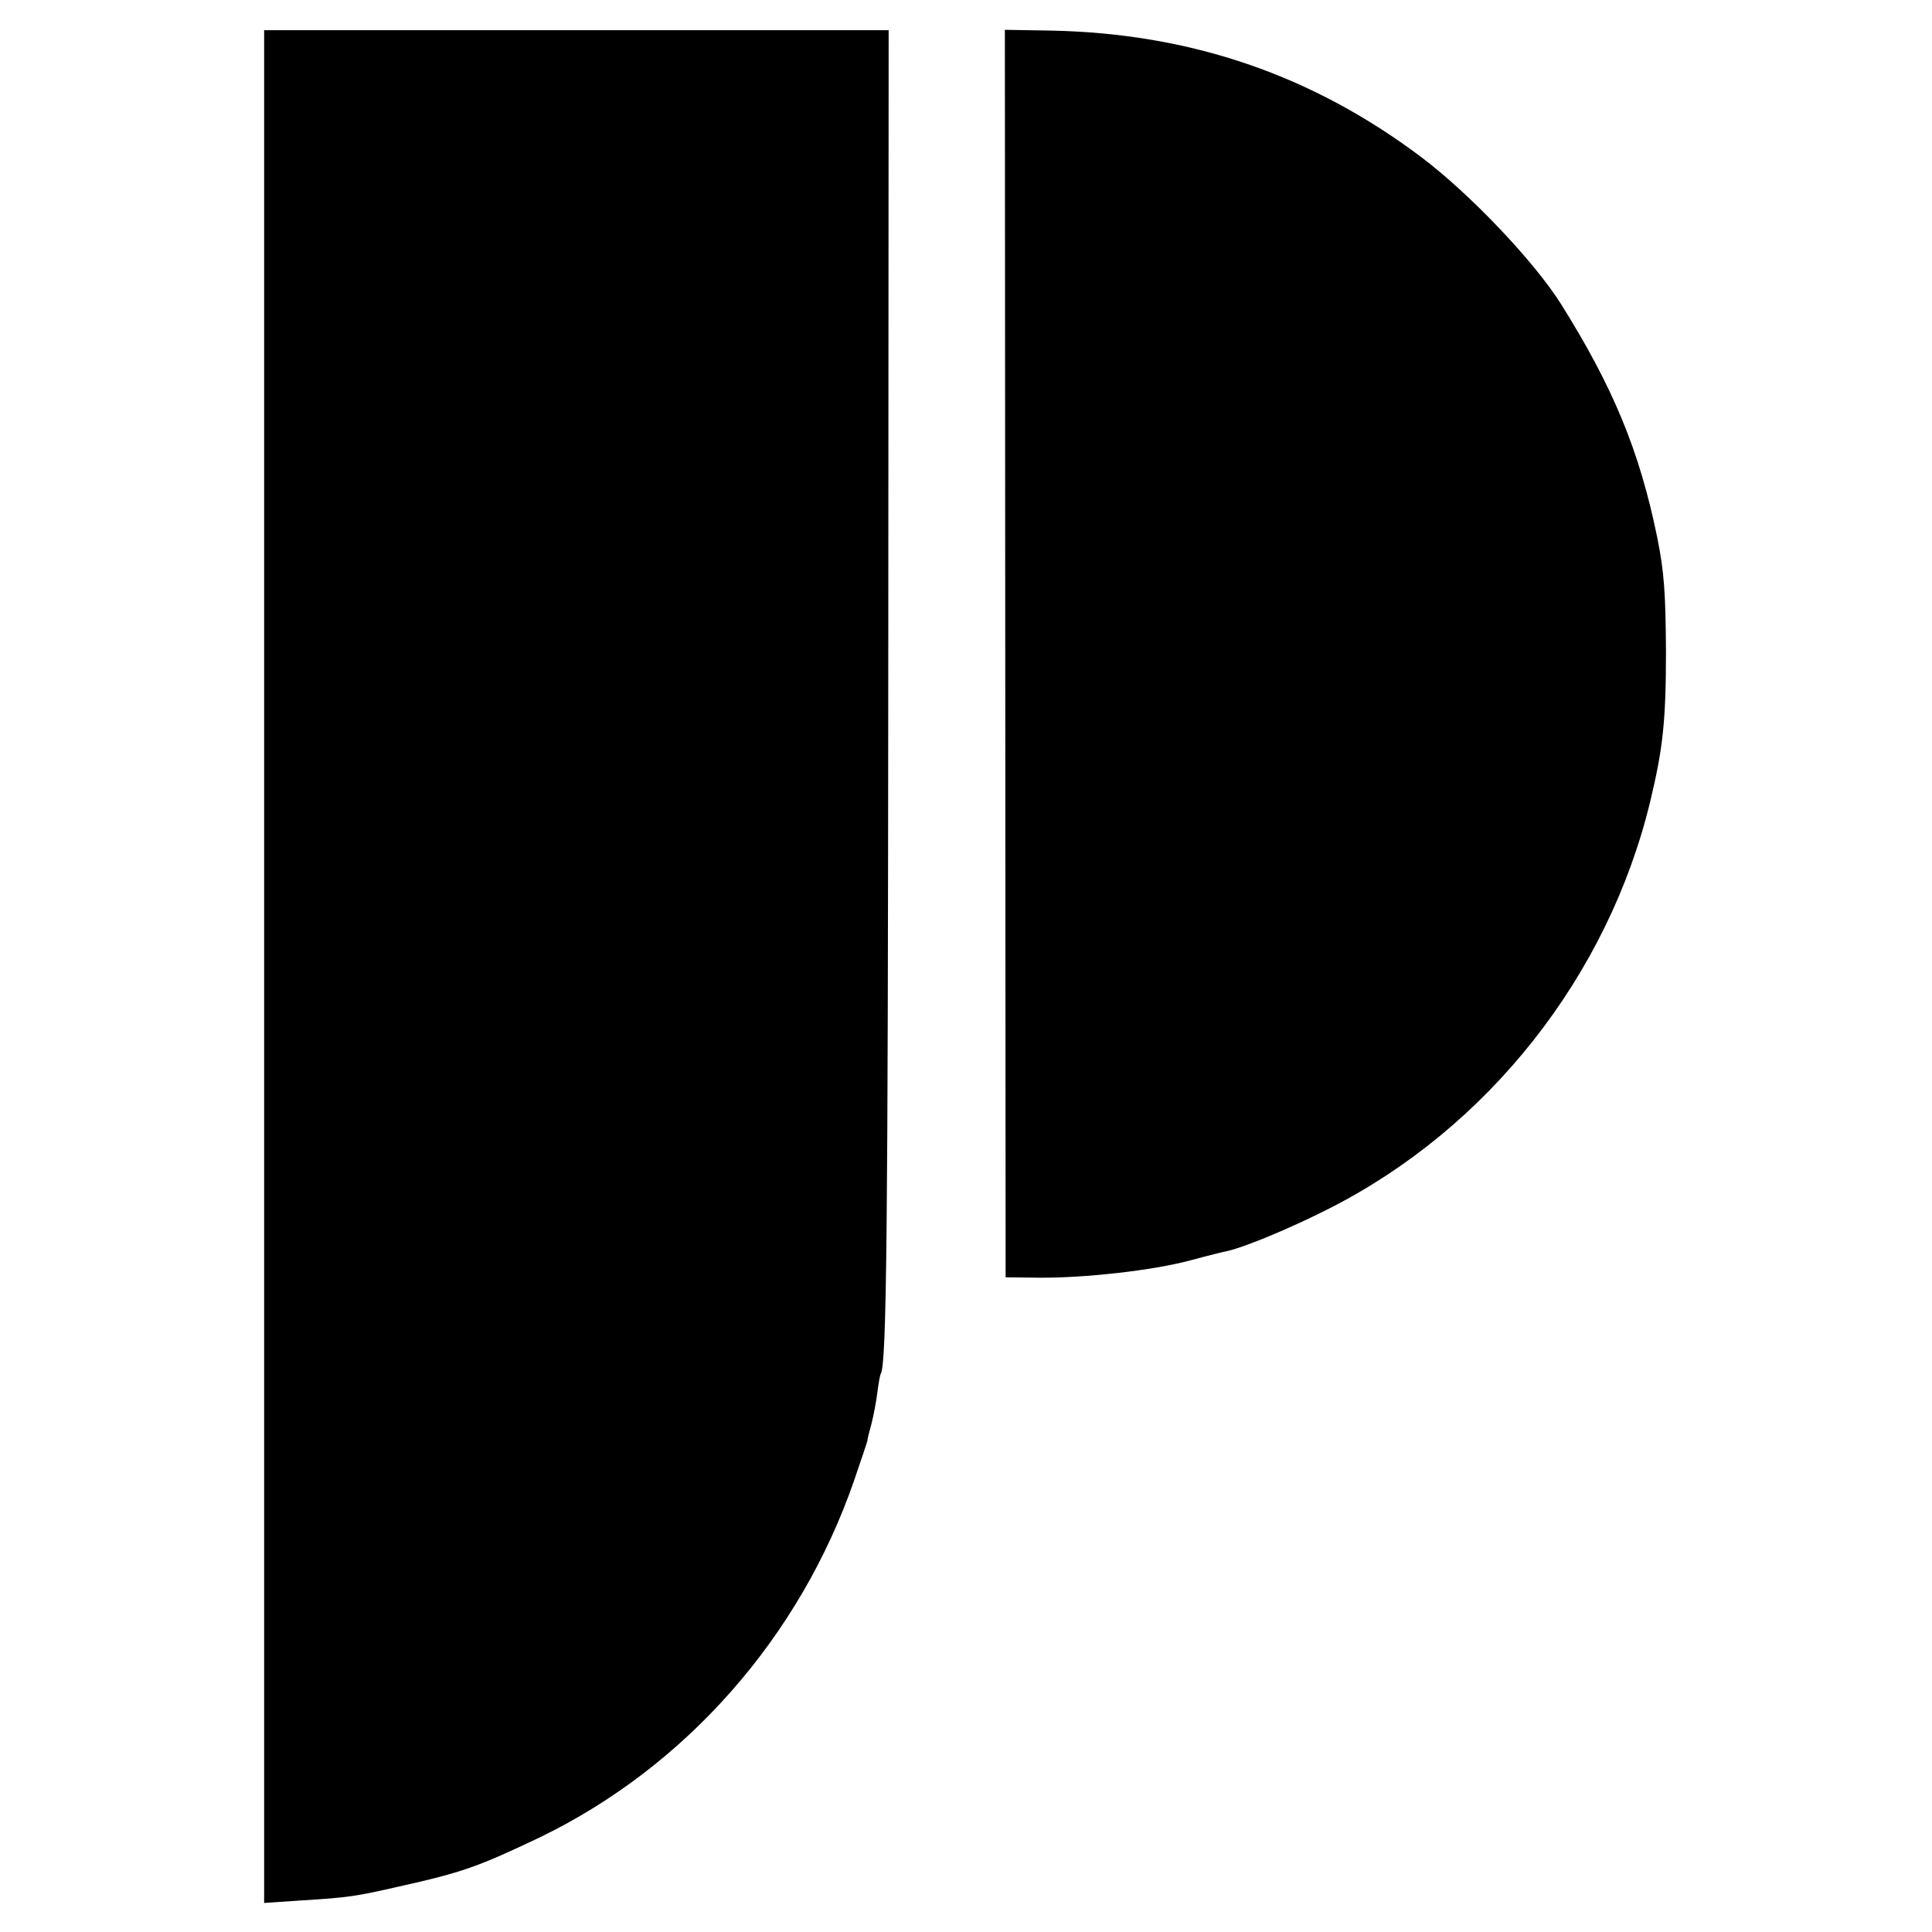
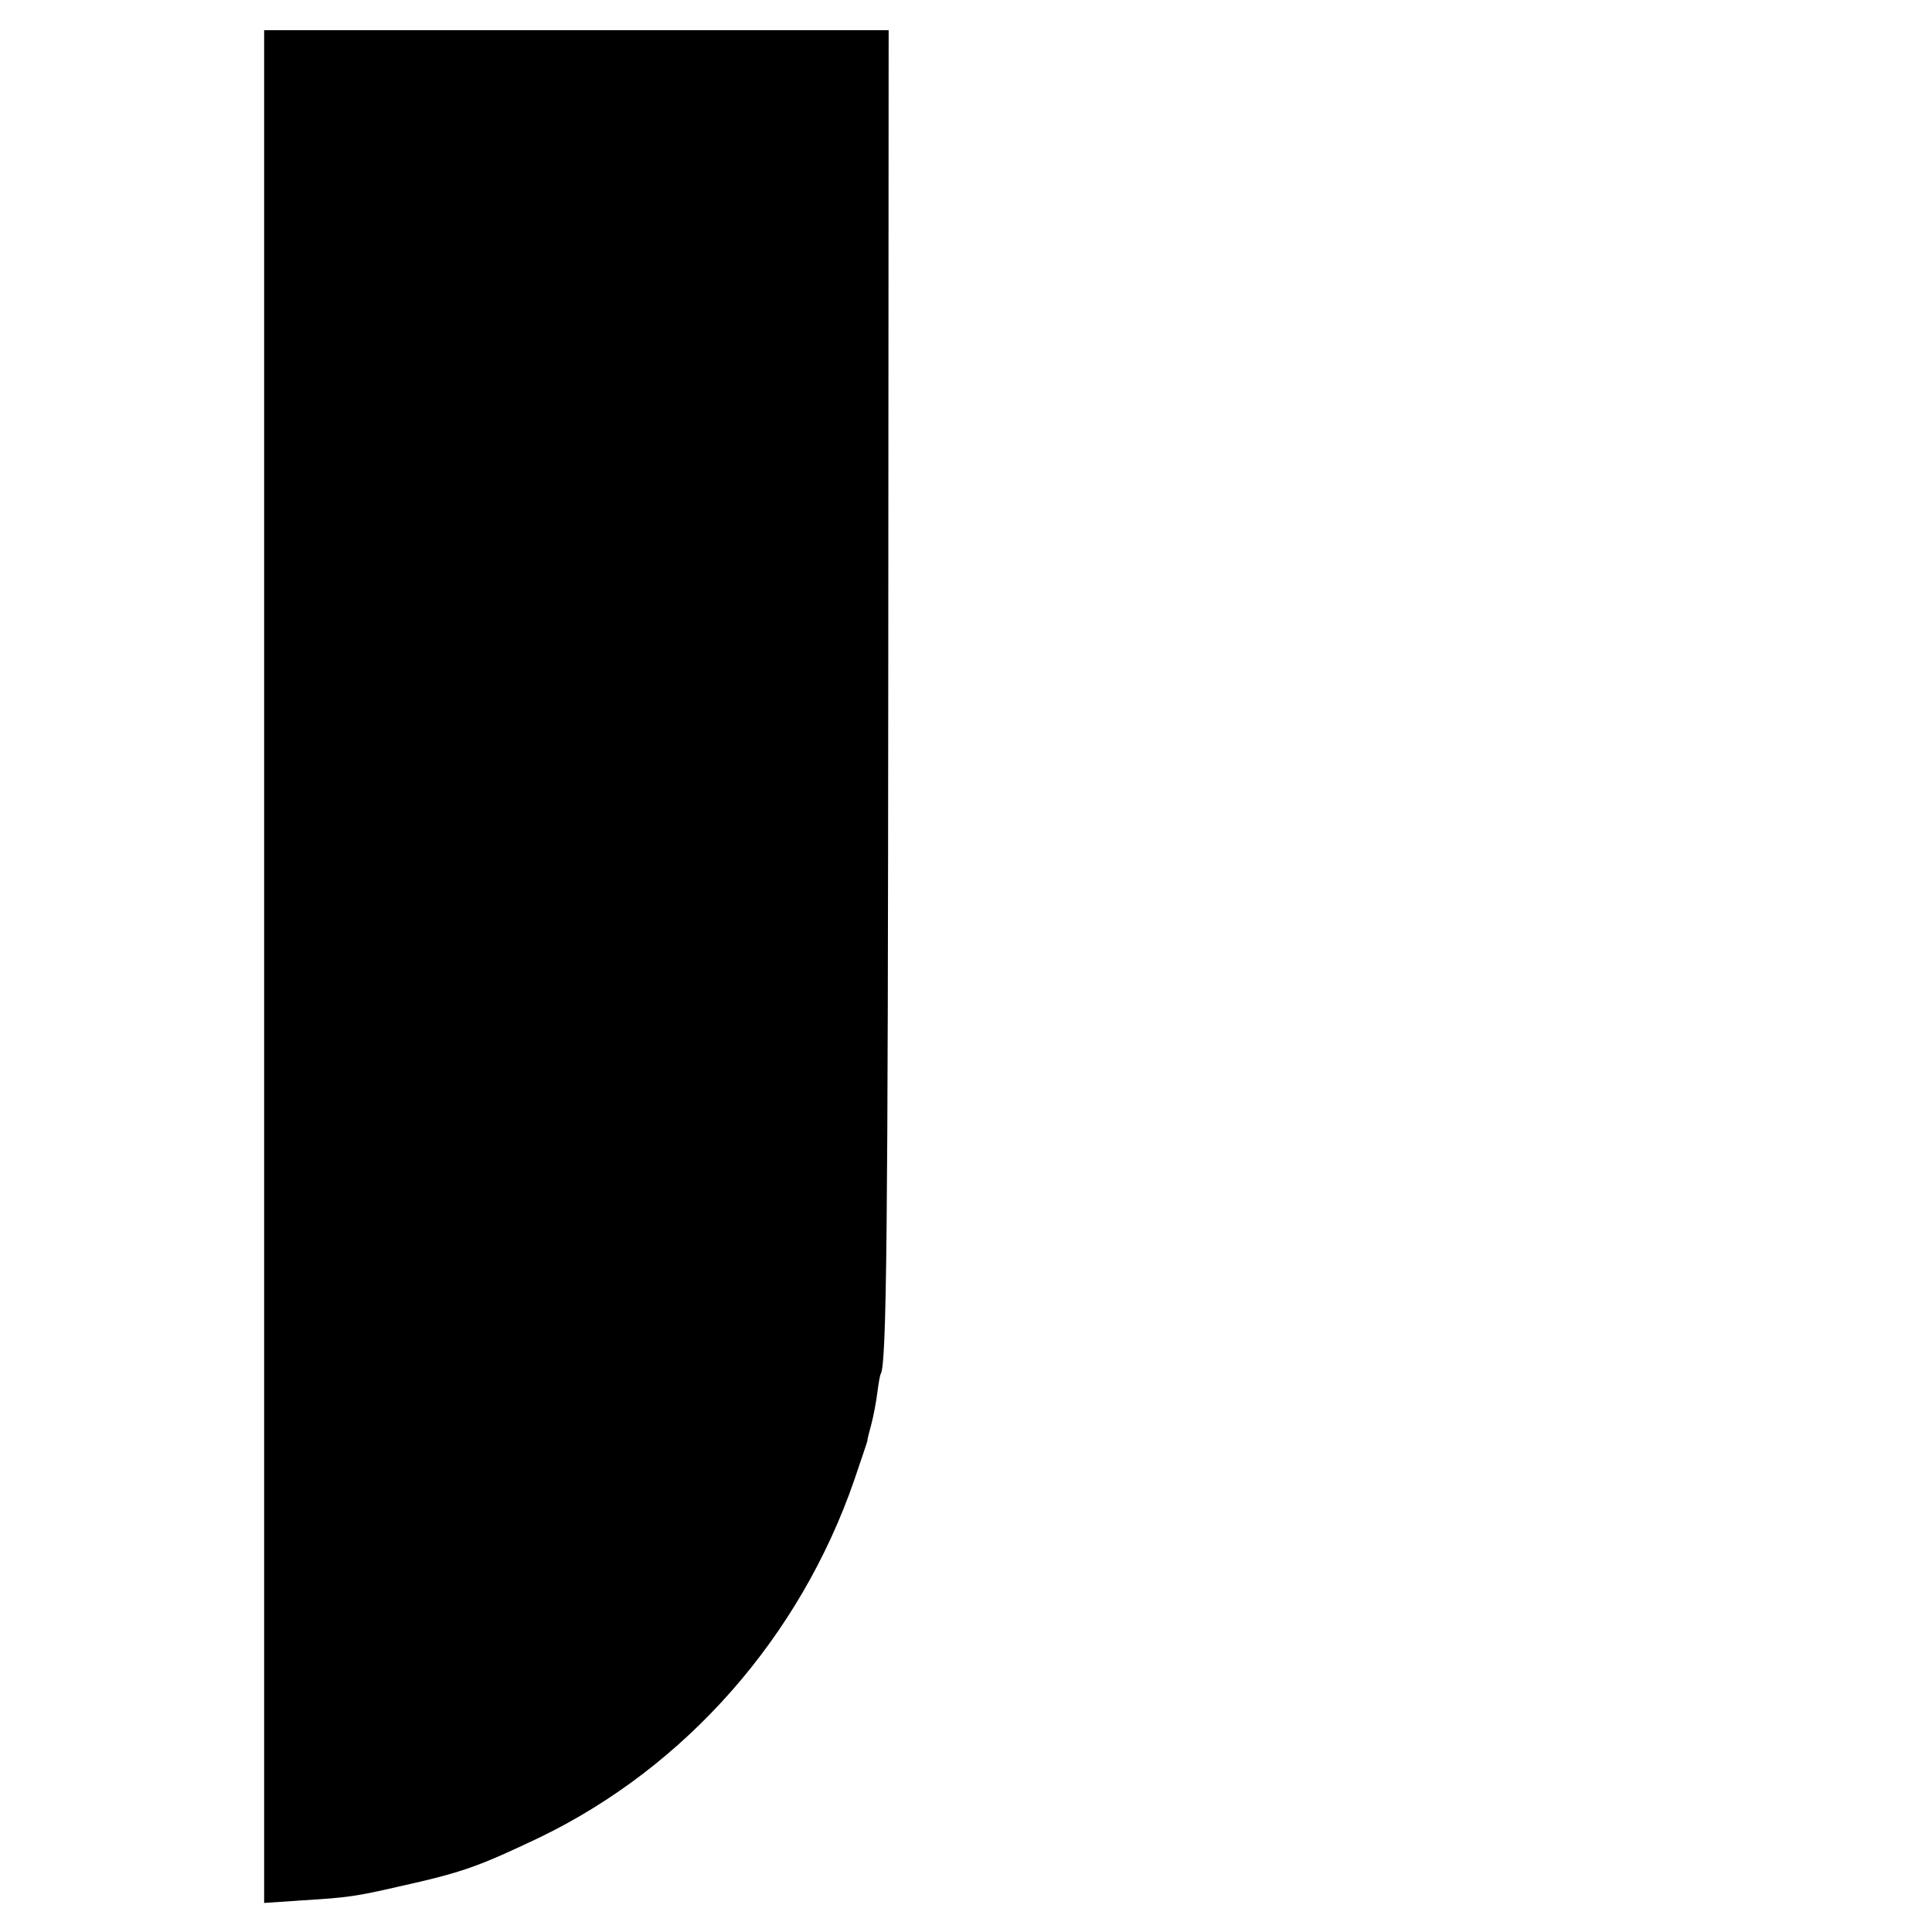
<svg xmlns="http://www.w3.org/2000/svg" version="1.0" width="512pt" height="512pt" viewBox="0 0 512 512" preserveAspectRatio="xMidYMid meet">
  <g transform="translate(0,512) scale(0.1,-0.1)" fill="#000000" stroke="none">
    <path d="M700 2559 l0 -2482 103 7 c118 7 143 11 252 36 171 38 212 53 376 131 386 187 689 530 833 947 19 56 35 103 35 105 -1 1 4 20 10 42 6 23 13 60 16 84 3 24 7 47 9 50 16 24 19 397 20 1879 l1 1682 -827 0 -828 0 0 -2481z" />
-     <path d="M2664 3388 l1 -1653 90 -1 c118 -1 300 19 400 46 44 12 89 23 99 25 45 10 168 61 268 112 422 214 739 616 851 1078 34 141 42 214 42 400 -1 156 -5 210 -23 300 -47 230 -117 399 -255 619 -71 113 -242 293 -371 390 -290 218 -612 328 -983 335 l-120 2 1 -1653z" />
  </g>
</svg>